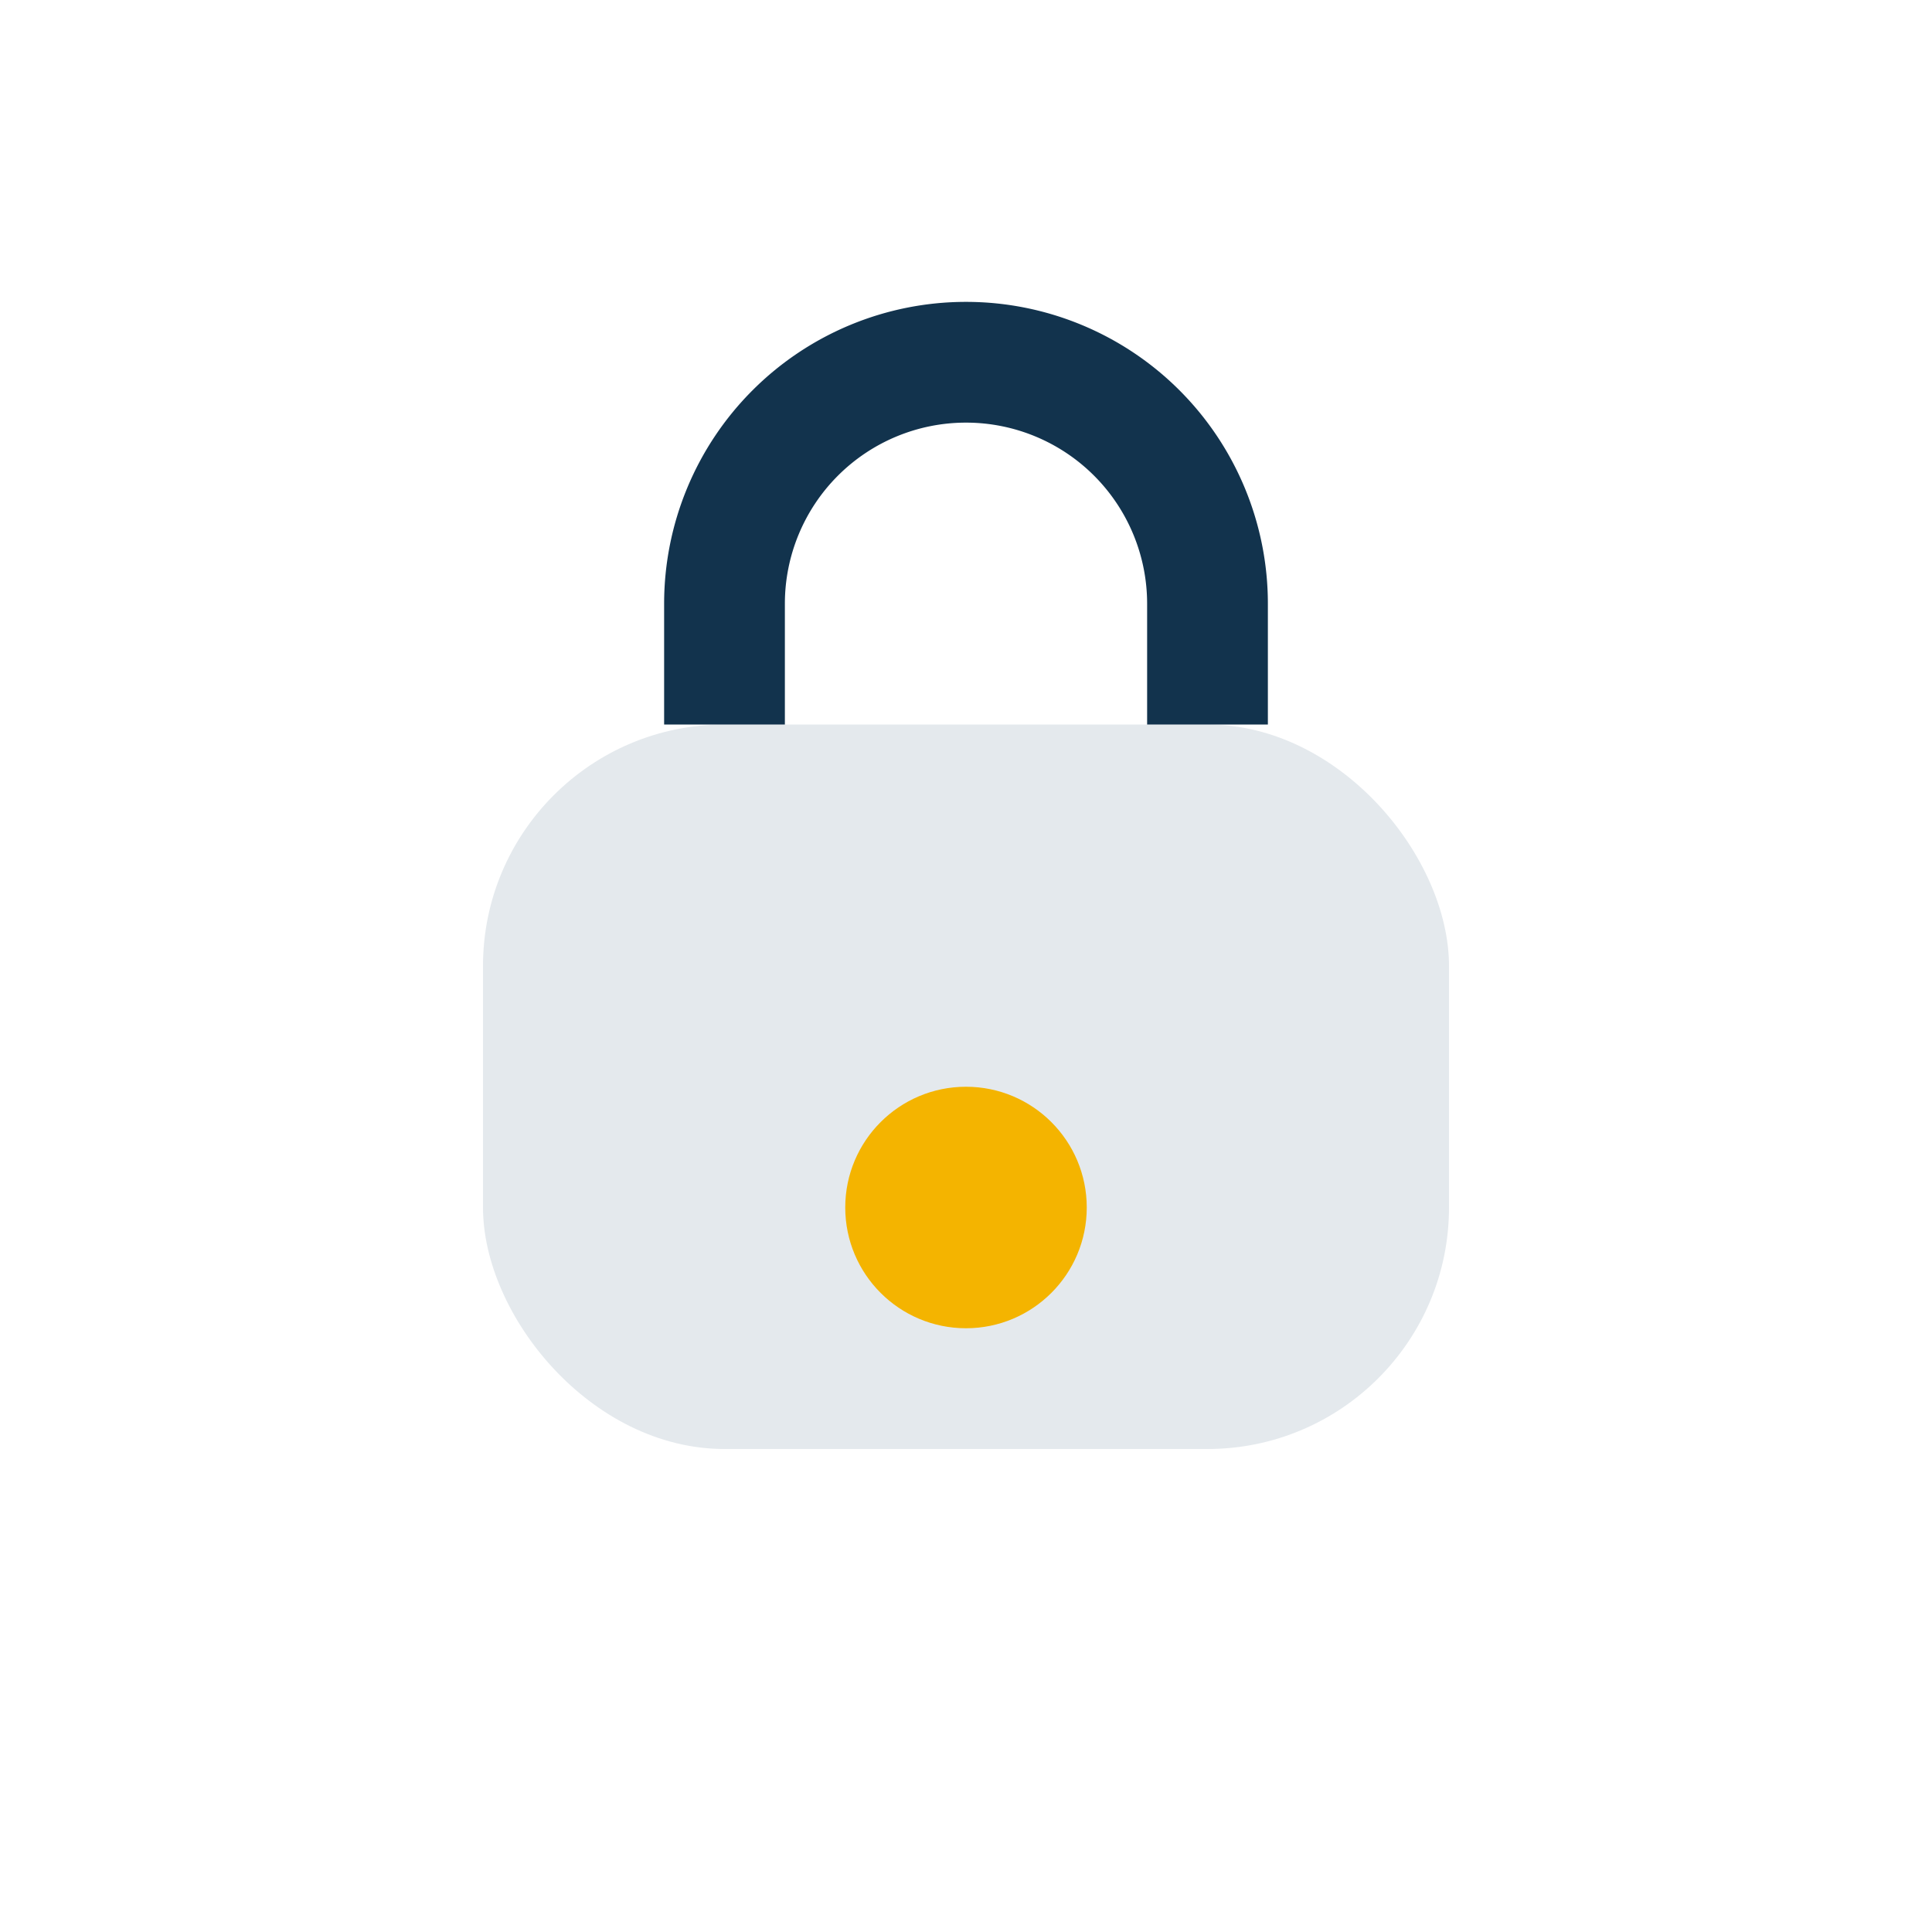
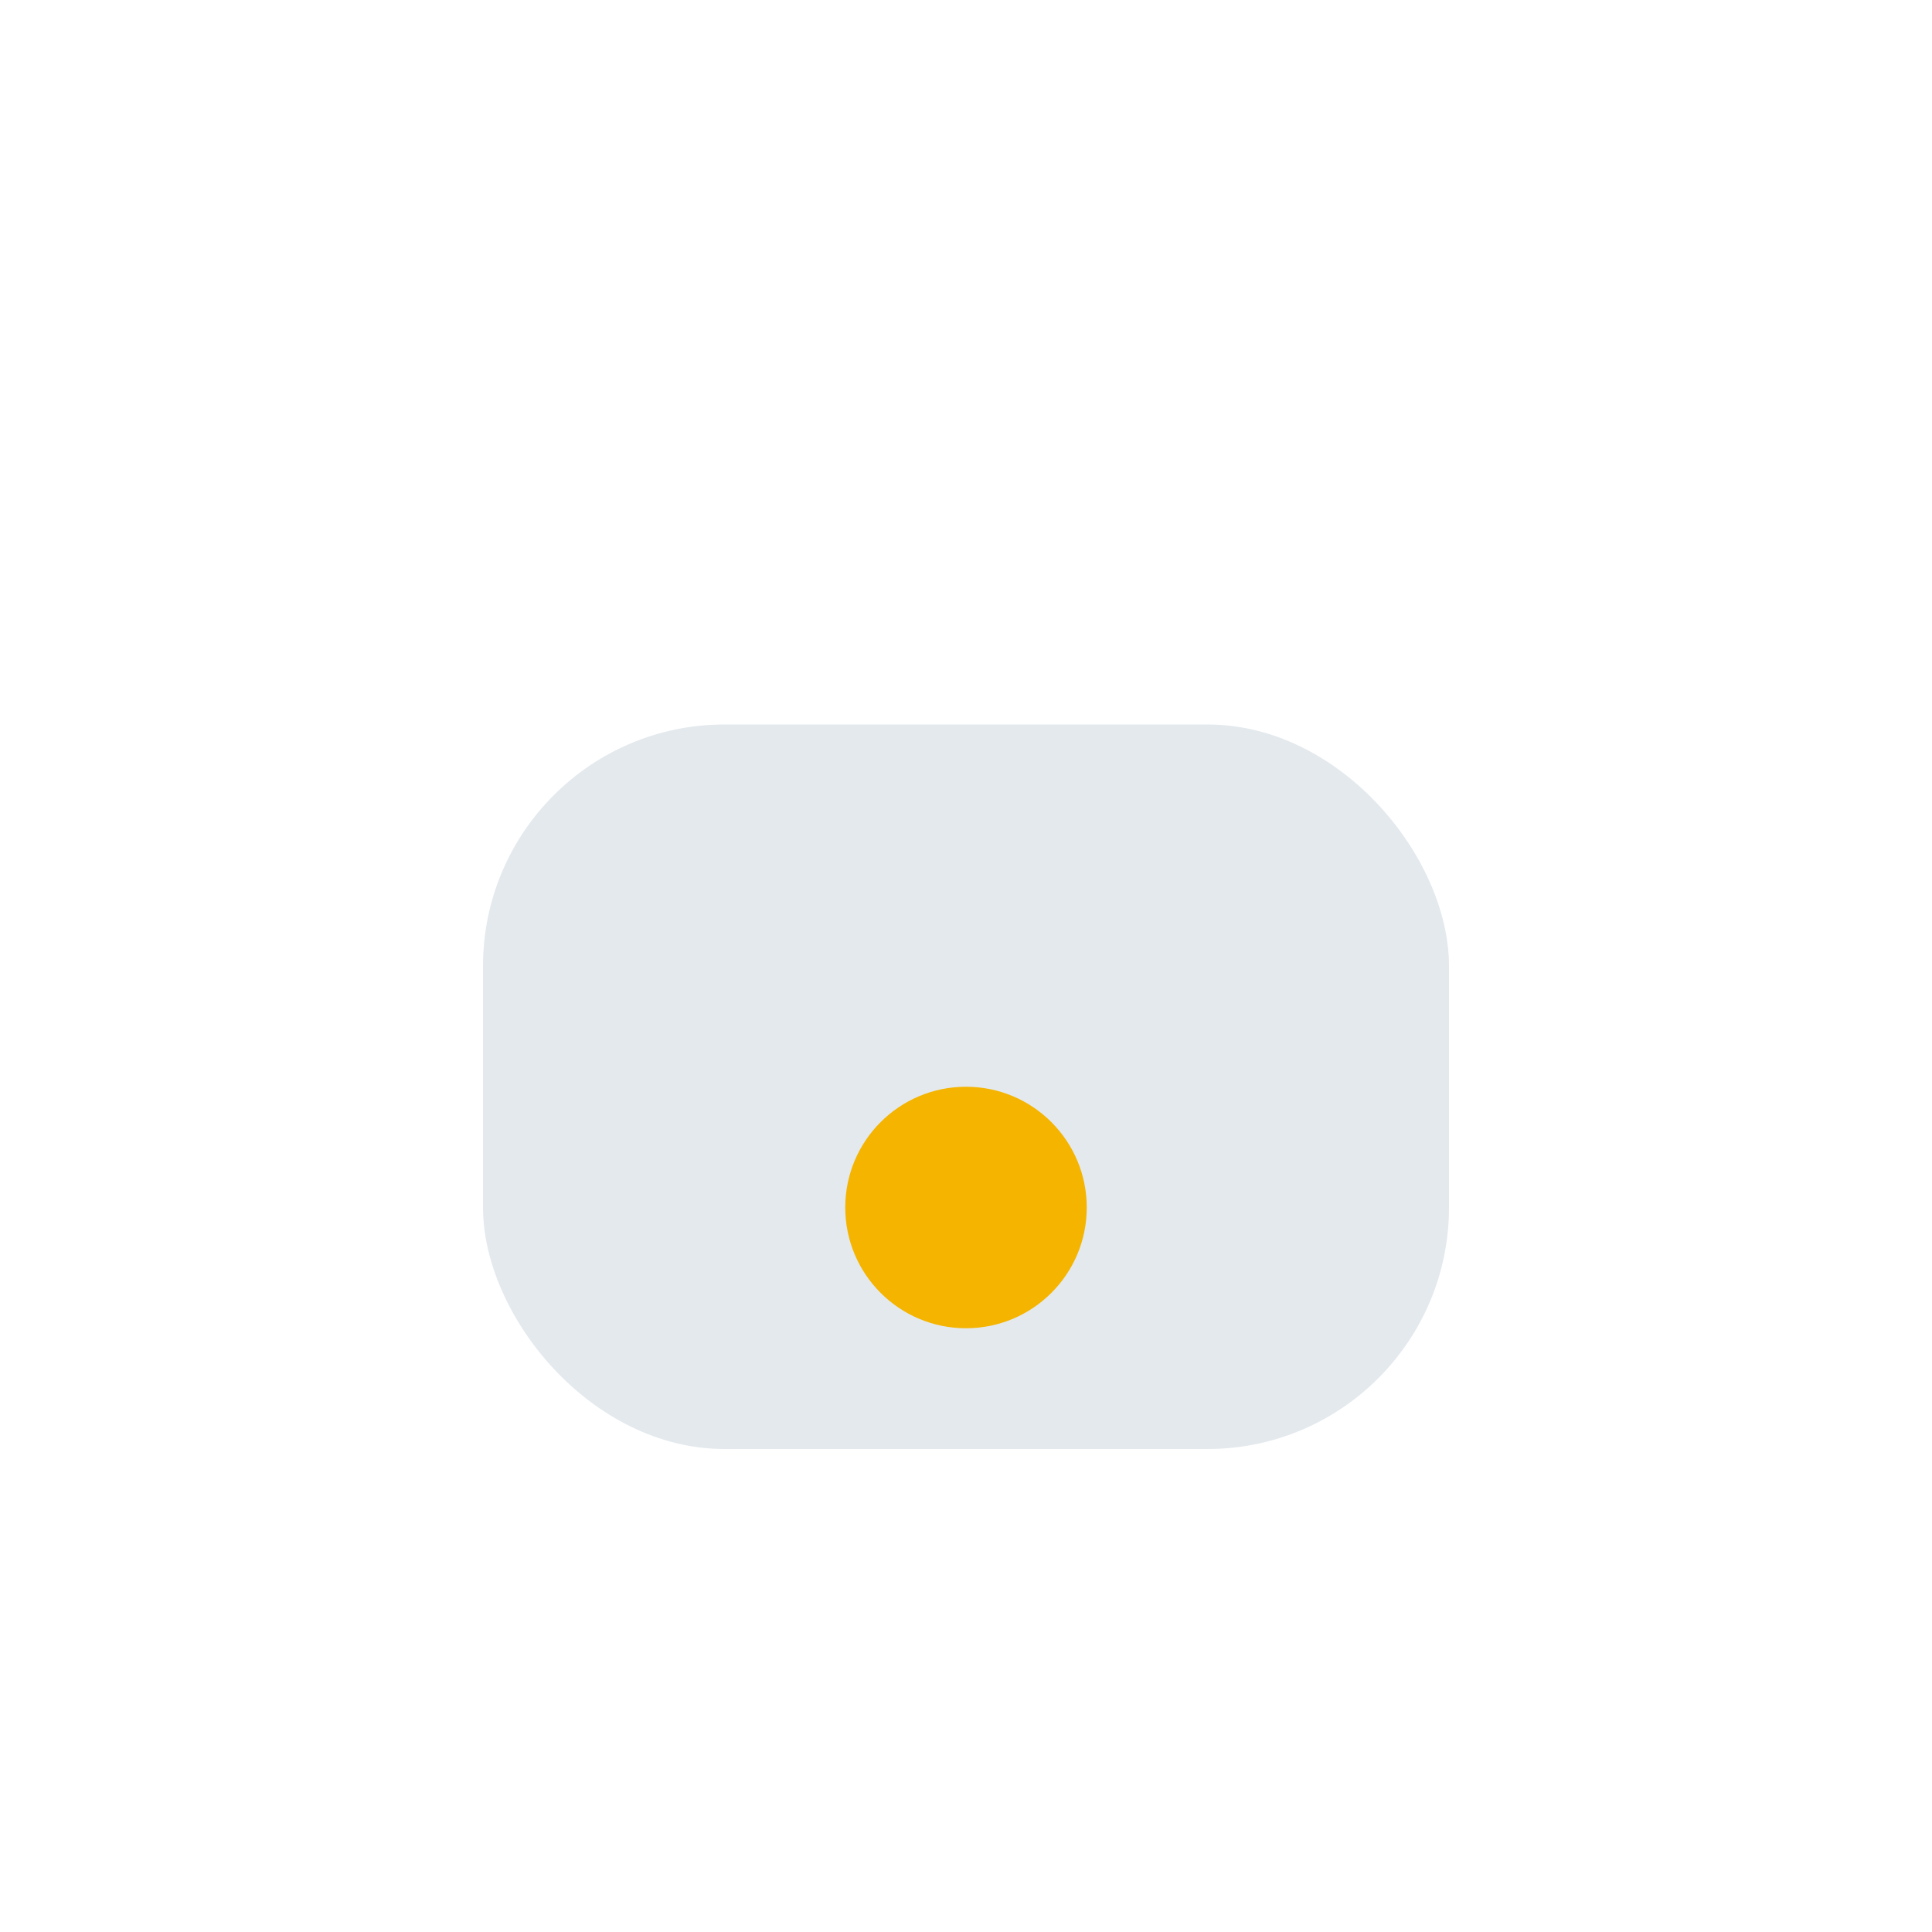
<svg xmlns="http://www.w3.org/2000/svg" width="32" height="32" viewBox="0 0 32 32">
  <rect x="8" y="12" width="16" height="12" rx="4" fill="#E4E9ED" />
-   <path d="M12 12v-2a4 4 0 0 1 8 0v2" stroke="#12334D" stroke-width="2" fill="none" />
  <circle cx="16" cy="20" r="2" fill="#F4B400" />
</svg>